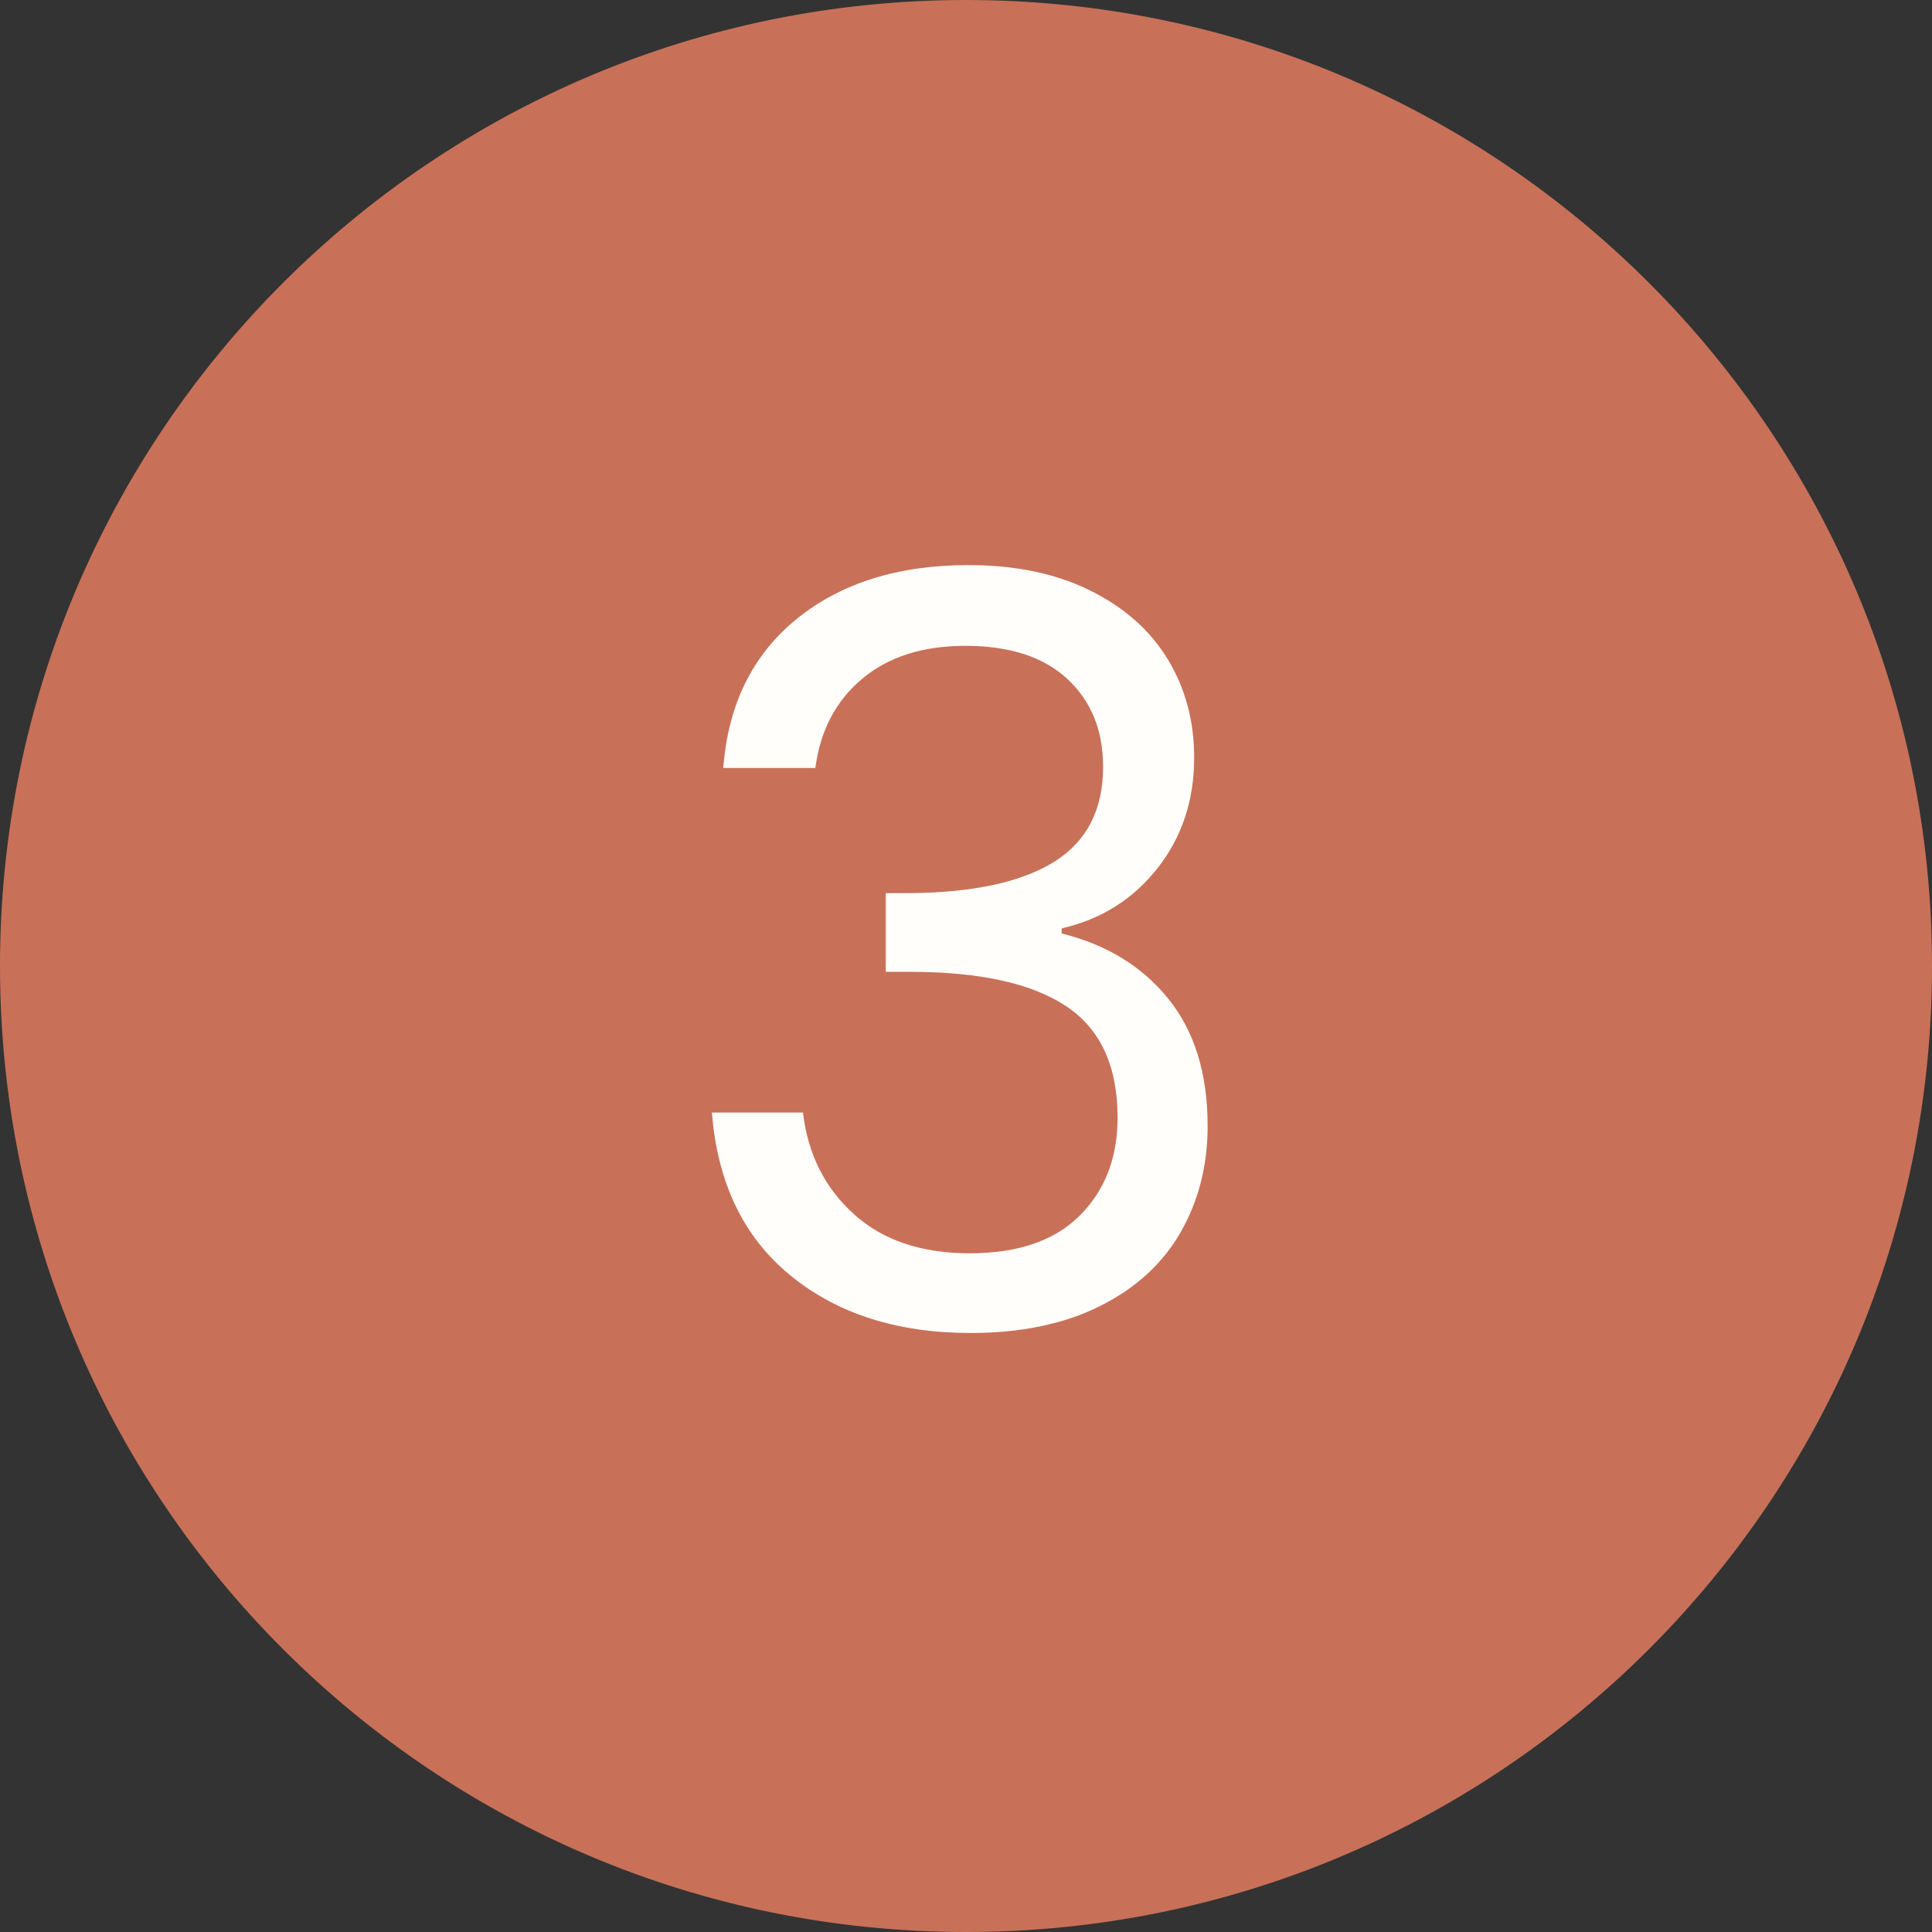
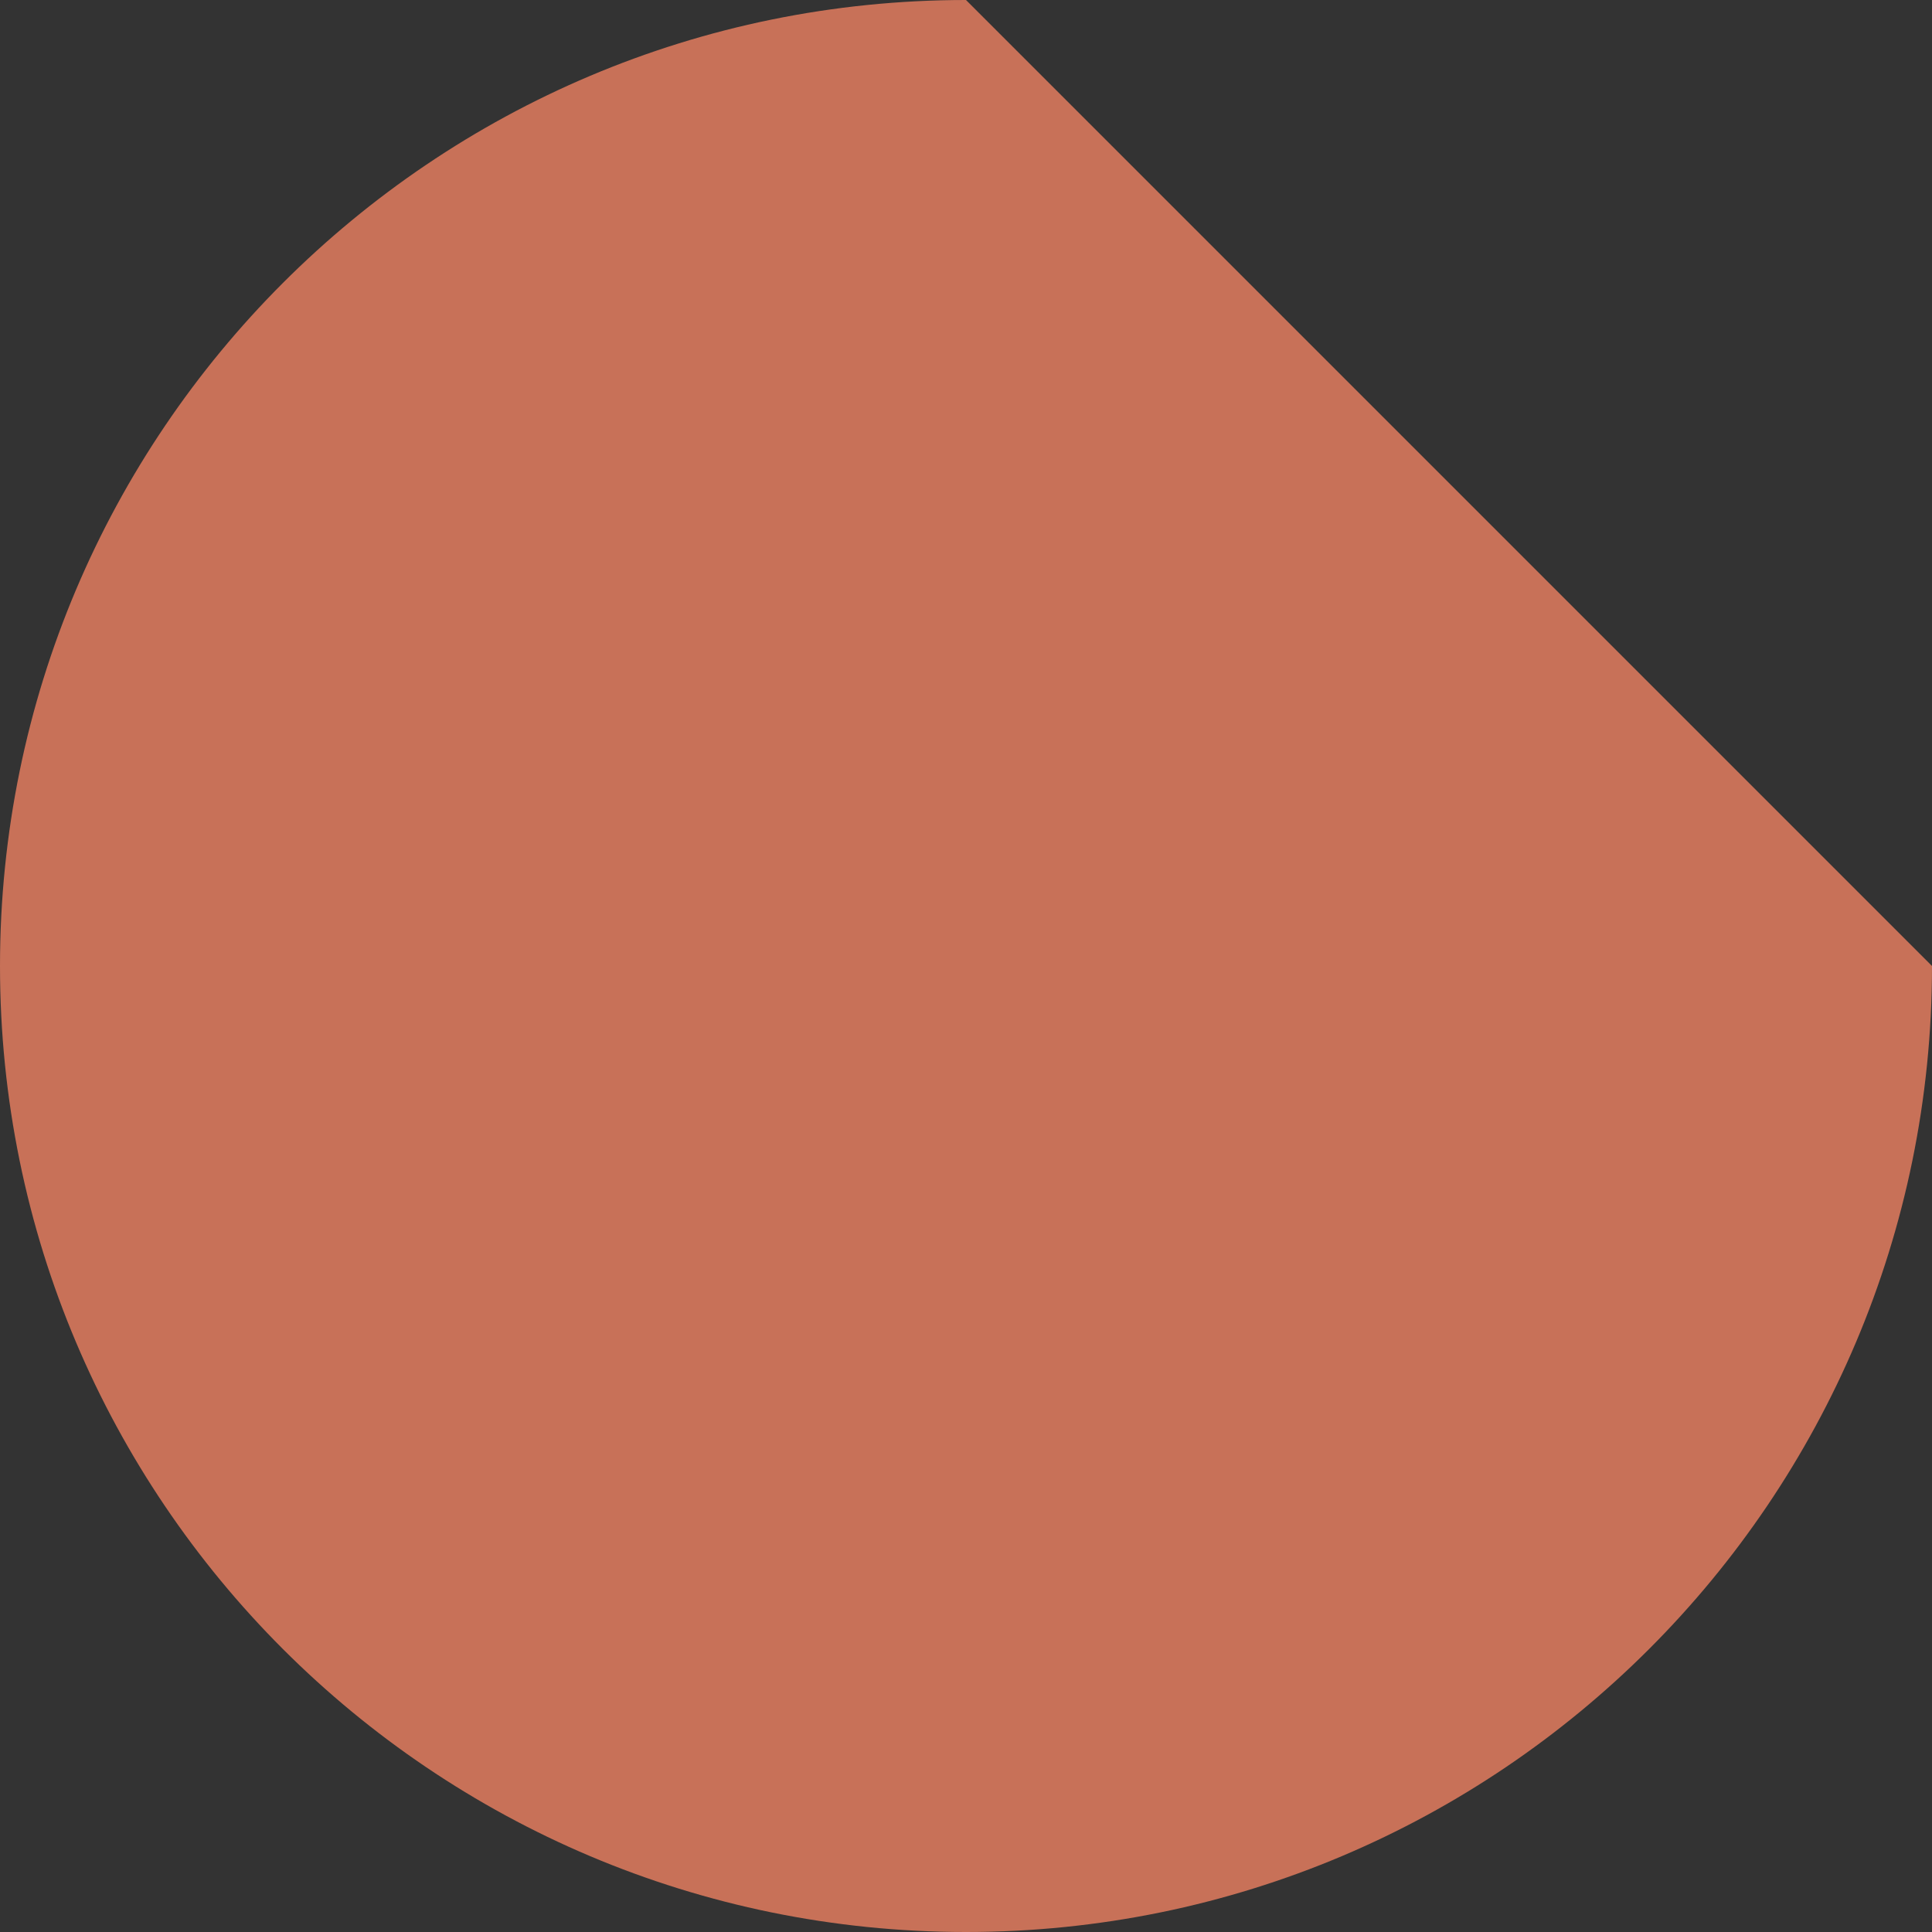
<svg xmlns="http://www.w3.org/2000/svg" width="1080" zoomAndPan="magnify" viewBox="0 0 810 810" height="1080" preserveAspectRatio="xMidYMid meet" version="1.0">
  <rect x="0" y="0" width="810" height="810" fill="#333333" stroke="none" />
  <defs>
    <g />
    <clipPath id="700f5e2dee">
-       <path d="M 405 0 C 181.324 0 0 181.324 0 405 C 0 628.676 181.324 810 405 810 C 628.676 810 810 628.676 810 405 C 810 181.324 628.676 0 405 0 Z M 405 0 " clip-rule="nonzero" />
+       <path d="M 405 0 C 181.324 0 0 181.324 0 405 C 0 628.676 181.324 810 405 810 C 628.676 810 810 628.676 810 405 Z M 405 0 " clip-rule="nonzero" />
    </clipPath>
  </defs>
  <g clip-path="url(#700f5e2dee)">
    <rect x="-81" width="972" fill="#c87158" y="-81" height="972" fill-opacity="1" />
  </g>
  <g fill="#fffefb" fill-opacity="1">
    <g transform="translate(277.209, 556.687)">
      <g>
-         <path d="M 26.031 -234.719 C 28.051 -261.332 38.316 -282.16 56.828 -297.203 C 75.348 -312.242 99.359 -319.766 128.859 -319.766 C 148.523 -319.766 165.516 -316.219 179.828 -309.125 C 194.148 -302.039 205 -292.426 212.375 -280.281 C 219.758 -268.133 223.453 -254.395 223.453 -239.062 C 223.453 -221.133 218.316 -205.66 208.047 -192.641 C 197.773 -179.617 184.395 -171.227 167.906 -167.469 L 167.906 -165.312 C 186.707 -160.676 201.602 -151.562 212.594 -137.969 C 223.594 -124.375 229.094 -106.586 229.094 -84.609 C 229.094 -68.117 225.332 -53.289 217.812 -40.125 C 210.289 -26.969 199.008 -16.629 183.969 -9.109 C 168.926 -1.586 150.848 2.172 129.734 2.172 C 99.066 2.172 73.898 -5.852 54.234 -21.906 C 34.566 -37.957 23.578 -60.738 21.266 -90.25 L 59.438 -90.25 C 61.469 -72.895 68.555 -58.719 80.703 -47.719 C 92.848 -36.727 109.047 -31.234 129.297 -31.234 C 149.547 -31.234 164.945 -36.508 175.5 -47.062 C 186.062 -57.625 191.344 -71.297 191.344 -88.078 C 191.344 -109.773 184.109 -125.395 169.641 -134.938 C 155.18 -144.477 133.344 -149.25 104.125 -149.25 L 94.156 -149.25 L 94.156 -182.234 L 104.562 -182.234 C 131.176 -182.516 151.281 -186.922 164.875 -195.453 C 178.469 -203.992 185.266 -217.227 185.266 -235.156 C 185.266 -250.488 180.273 -262.781 170.297 -272.031 C 160.316 -281.289 146.07 -285.922 127.562 -285.922 C 109.625 -285.922 95.16 -281.289 84.172 -272.031 C 73.18 -262.781 66.672 -250.344 64.641 -234.719 Z M 26.031 -234.719 " />
-       </g>
+         </g>
    </g>
  </g>
</svg>